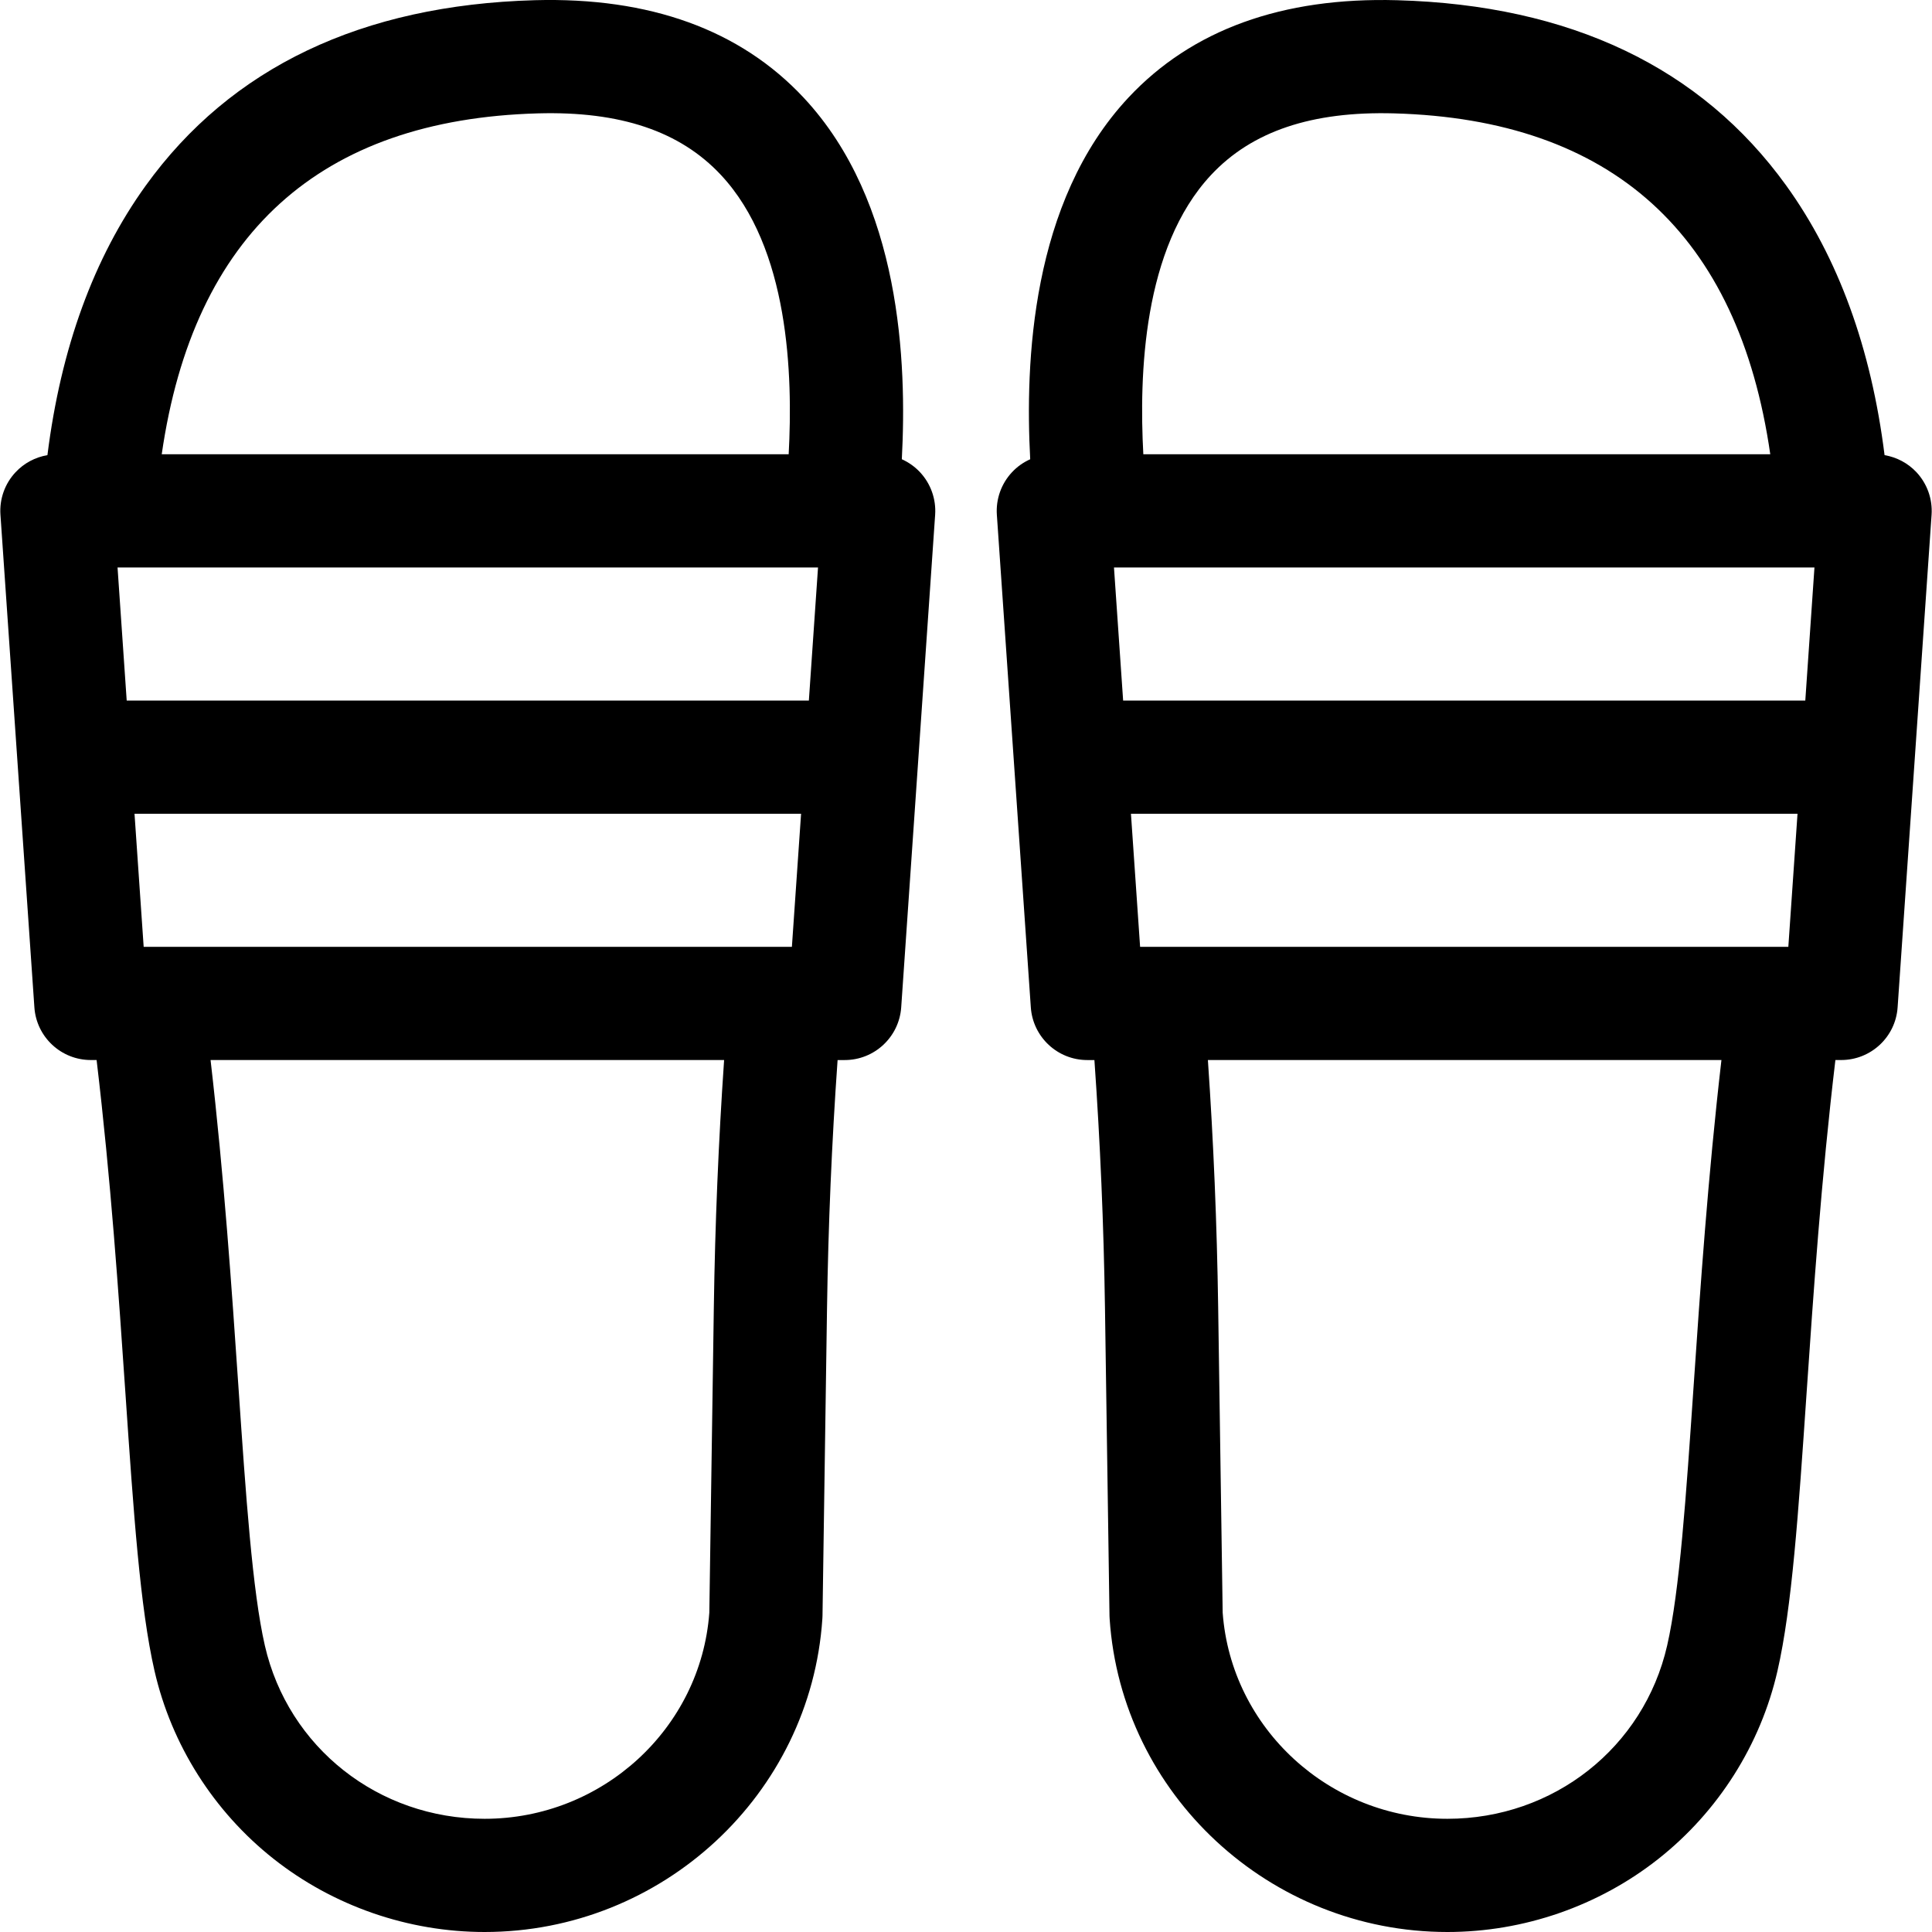
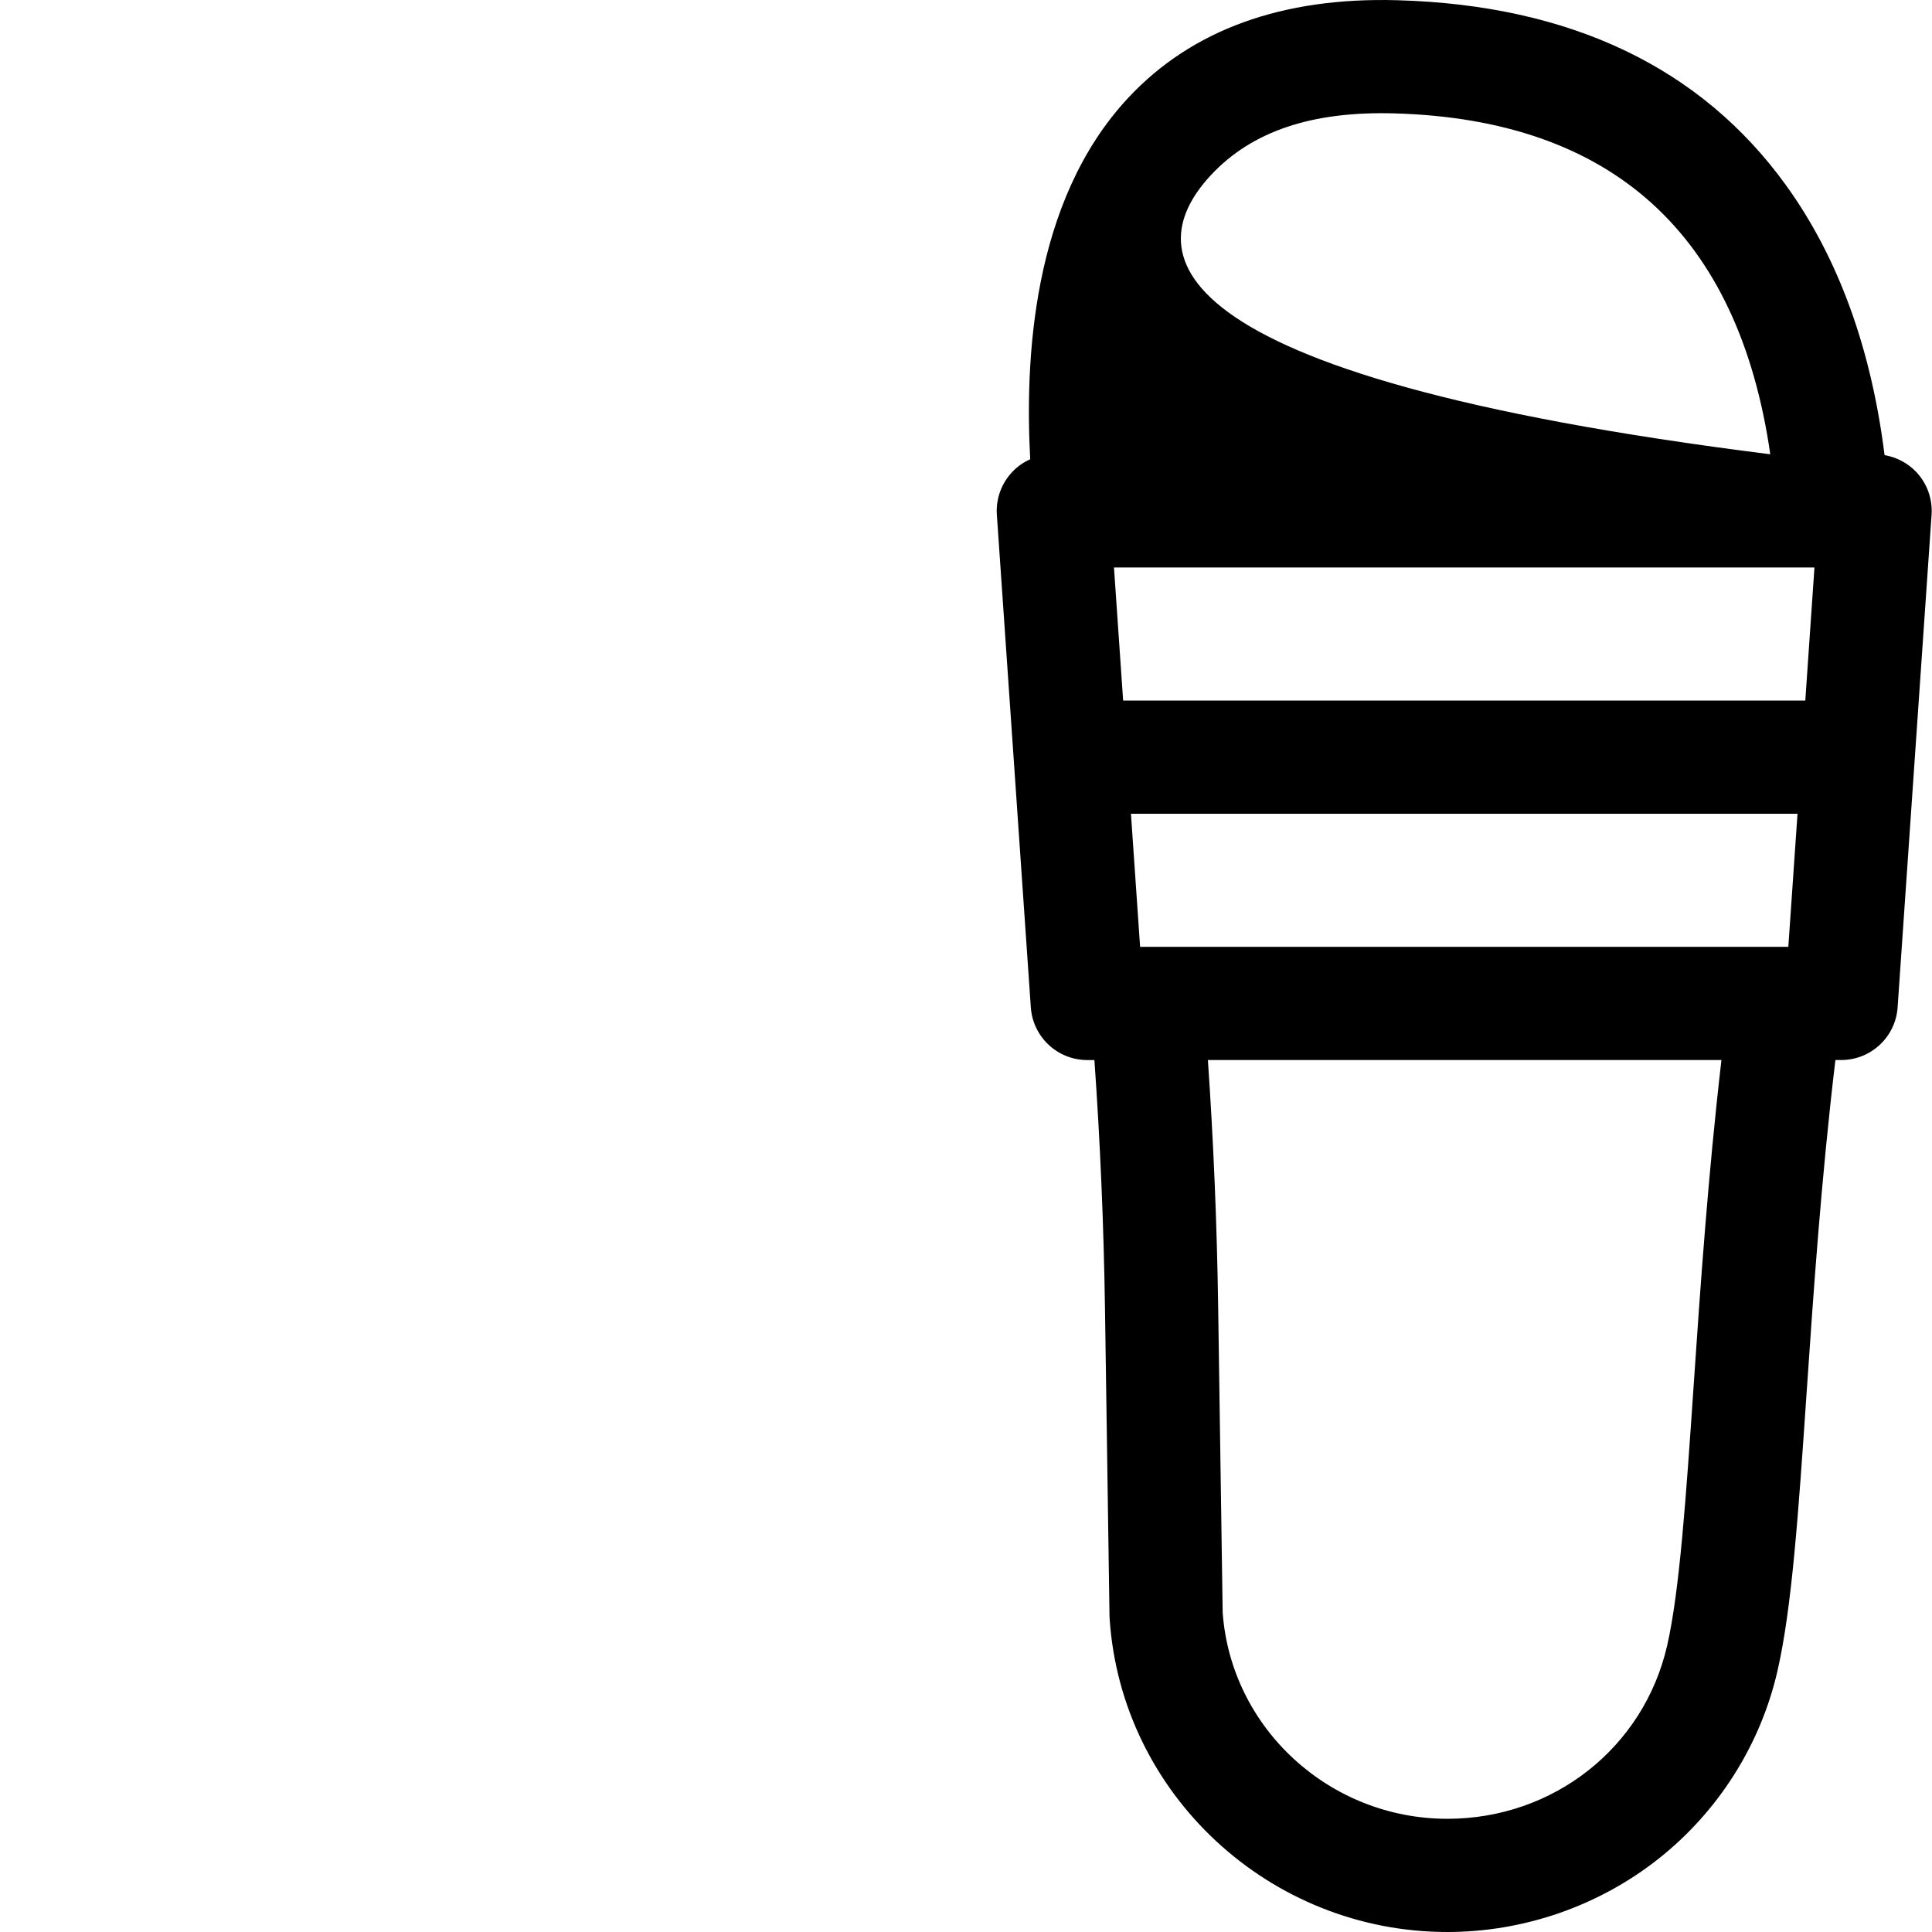
<svg xmlns="http://www.w3.org/2000/svg" viewBox="0 0 69 69" fill="none">
  <g clip-path="url(#clip0_2784_9)">
-     <path d="M68.446 16.866C68.141 16.54 67.74 16.329 67.306 16.255C66.828 12.438 65.652 9.206 63.797 6.631C60.754 2.408 56.079 0.18 49.901 0.008C45.792 -0.107 42.564 1.064 40.3 3.487C36.812 7.219 36.611 12.967 36.793 16.402C36.549 16.511 36.327 16.667 36.142 16.866C35.759 17.276 35.564 17.825 35.602 18.384L36.815 35.976C36.888 37.036 37.769 37.859 38.831 37.859H39.086C39.294 40.807 39.419 43.732 39.464 46.747L39.625 57.711C39.626 57.746 39.627 57.781 39.63 57.816C40.049 64.087 45.348 69 51.692 69C54.42 69 57.097 68.072 59.23 66.387C61.367 64.698 62.878 62.313 63.482 59.672C63.998 57.417 64.228 54.047 64.519 49.781C64.766 46.17 65.041 42.135 65.55 37.858H65.756C66.818 37.858 67.7 37.036 67.772 35.976L68.985 18.384C69.023 17.825 68.828 17.276 68.446 16.866ZM43.253 6.248C44.713 4.687 46.851 3.968 49.789 4.049C57.579 4.266 62.089 8.361 63.224 16.224H40.833C40.681 13.396 40.812 8.86 43.253 6.248ZM60.486 49.506C60.218 53.433 59.987 56.825 59.541 58.77C58.708 62.413 55.48 64.957 51.693 64.957C47.485 64.957 43.97 61.728 43.667 57.596L43.506 46.687C43.462 43.693 43.34 40.785 43.139 37.858H61.48C60.995 42.052 60.727 45.979 60.486 49.506ZM63.869 33.816H40.718L40.391 29.063H64.197L63.869 33.816ZM64.475 25.02H40.112L39.785 20.267H64.802L64.475 25.02Z" fill="black" />
-     <path d="M32.859 16.866C32.673 16.667 32.451 16.511 32.208 16.401C32.389 12.966 32.188 7.218 28.701 3.487C26.436 1.064 23.207 -0.105 19.099 0.007C12.921 0.18 8.246 2.408 5.204 6.63C3.348 9.206 2.172 12.438 1.694 16.255C1.261 16.328 0.859 16.54 0.555 16.866C0.172 17.275 -0.023 17.825 0.016 18.384L1.228 35.976C1.301 37.036 2.182 37.858 3.244 37.858H3.45C3.959 42.135 4.234 46.17 4.481 49.781C4.772 54.047 5.002 57.417 5.518 59.672C6.122 62.313 7.633 64.698 9.77 66.387C11.903 68.072 14.58 69 17.308 69C23.652 69 28.951 64.087 29.37 57.816C29.373 57.781 29.374 57.746 29.375 57.711L29.536 46.747C29.581 43.732 29.706 40.806 29.914 37.859H30.169C31.231 37.859 32.112 37.036 32.186 35.976L33.398 18.384C33.436 17.825 33.241 17.275 32.859 16.866ZM19.212 4.049C22.15 3.967 24.288 4.686 25.747 6.248C28.188 8.86 28.319 13.396 28.167 16.224H5.776C6.912 8.361 11.421 4.266 19.212 4.049ZM25.494 46.687L25.333 57.595C25.03 61.727 21.515 64.957 17.308 64.957C13.52 64.957 10.293 62.412 9.459 58.77C9.014 56.824 8.782 53.433 8.514 49.506C8.273 45.979 8.005 42.052 7.52 37.858H25.861C25.66 40.785 25.538 43.693 25.494 46.687ZM28.282 33.815H5.131L4.804 29.062H28.61L28.282 33.815ZM28.888 25.02H4.525L4.198 20.267H29.215L28.888 25.02Z" fill="black" />
+     <path d="M68.446 16.866C68.141 16.54 67.74 16.329 67.306 16.255C66.828 12.438 65.652 9.206 63.797 6.631C60.754 2.408 56.079 0.18 49.901 0.008C45.792 -0.107 42.564 1.064 40.3 3.487C36.812 7.219 36.611 12.967 36.793 16.402C36.549 16.511 36.327 16.667 36.142 16.866C35.759 17.276 35.564 17.825 35.602 18.384L36.815 35.976C36.888 37.036 37.769 37.859 38.831 37.859H39.086C39.294 40.807 39.419 43.732 39.464 46.747L39.625 57.711C39.626 57.746 39.627 57.781 39.63 57.816C40.049 64.087 45.348 69 51.692 69C54.42 69 57.097 68.072 59.23 66.387C61.367 64.698 62.878 62.313 63.482 59.672C63.998 57.417 64.228 54.047 64.519 49.781C64.766 46.17 65.041 42.135 65.55 37.858H65.756C66.818 37.858 67.7 37.036 67.772 35.976L68.985 18.384C69.023 17.825 68.828 17.276 68.446 16.866ZM43.253 6.248C44.713 4.687 46.851 3.968 49.789 4.049C57.579 4.266 62.089 8.361 63.224 16.224C40.681 13.396 40.812 8.86 43.253 6.248ZM60.486 49.506C60.218 53.433 59.987 56.825 59.541 58.77C58.708 62.413 55.48 64.957 51.693 64.957C47.485 64.957 43.97 61.728 43.667 57.596L43.506 46.687C43.462 43.693 43.34 40.785 43.139 37.858H61.48C60.995 42.052 60.727 45.979 60.486 49.506ZM63.869 33.816H40.718L40.391 29.063H64.197L63.869 33.816ZM64.475 25.02H40.112L39.785 20.267H64.802L64.475 25.02Z" fill="black" />
  </g>
</svg>